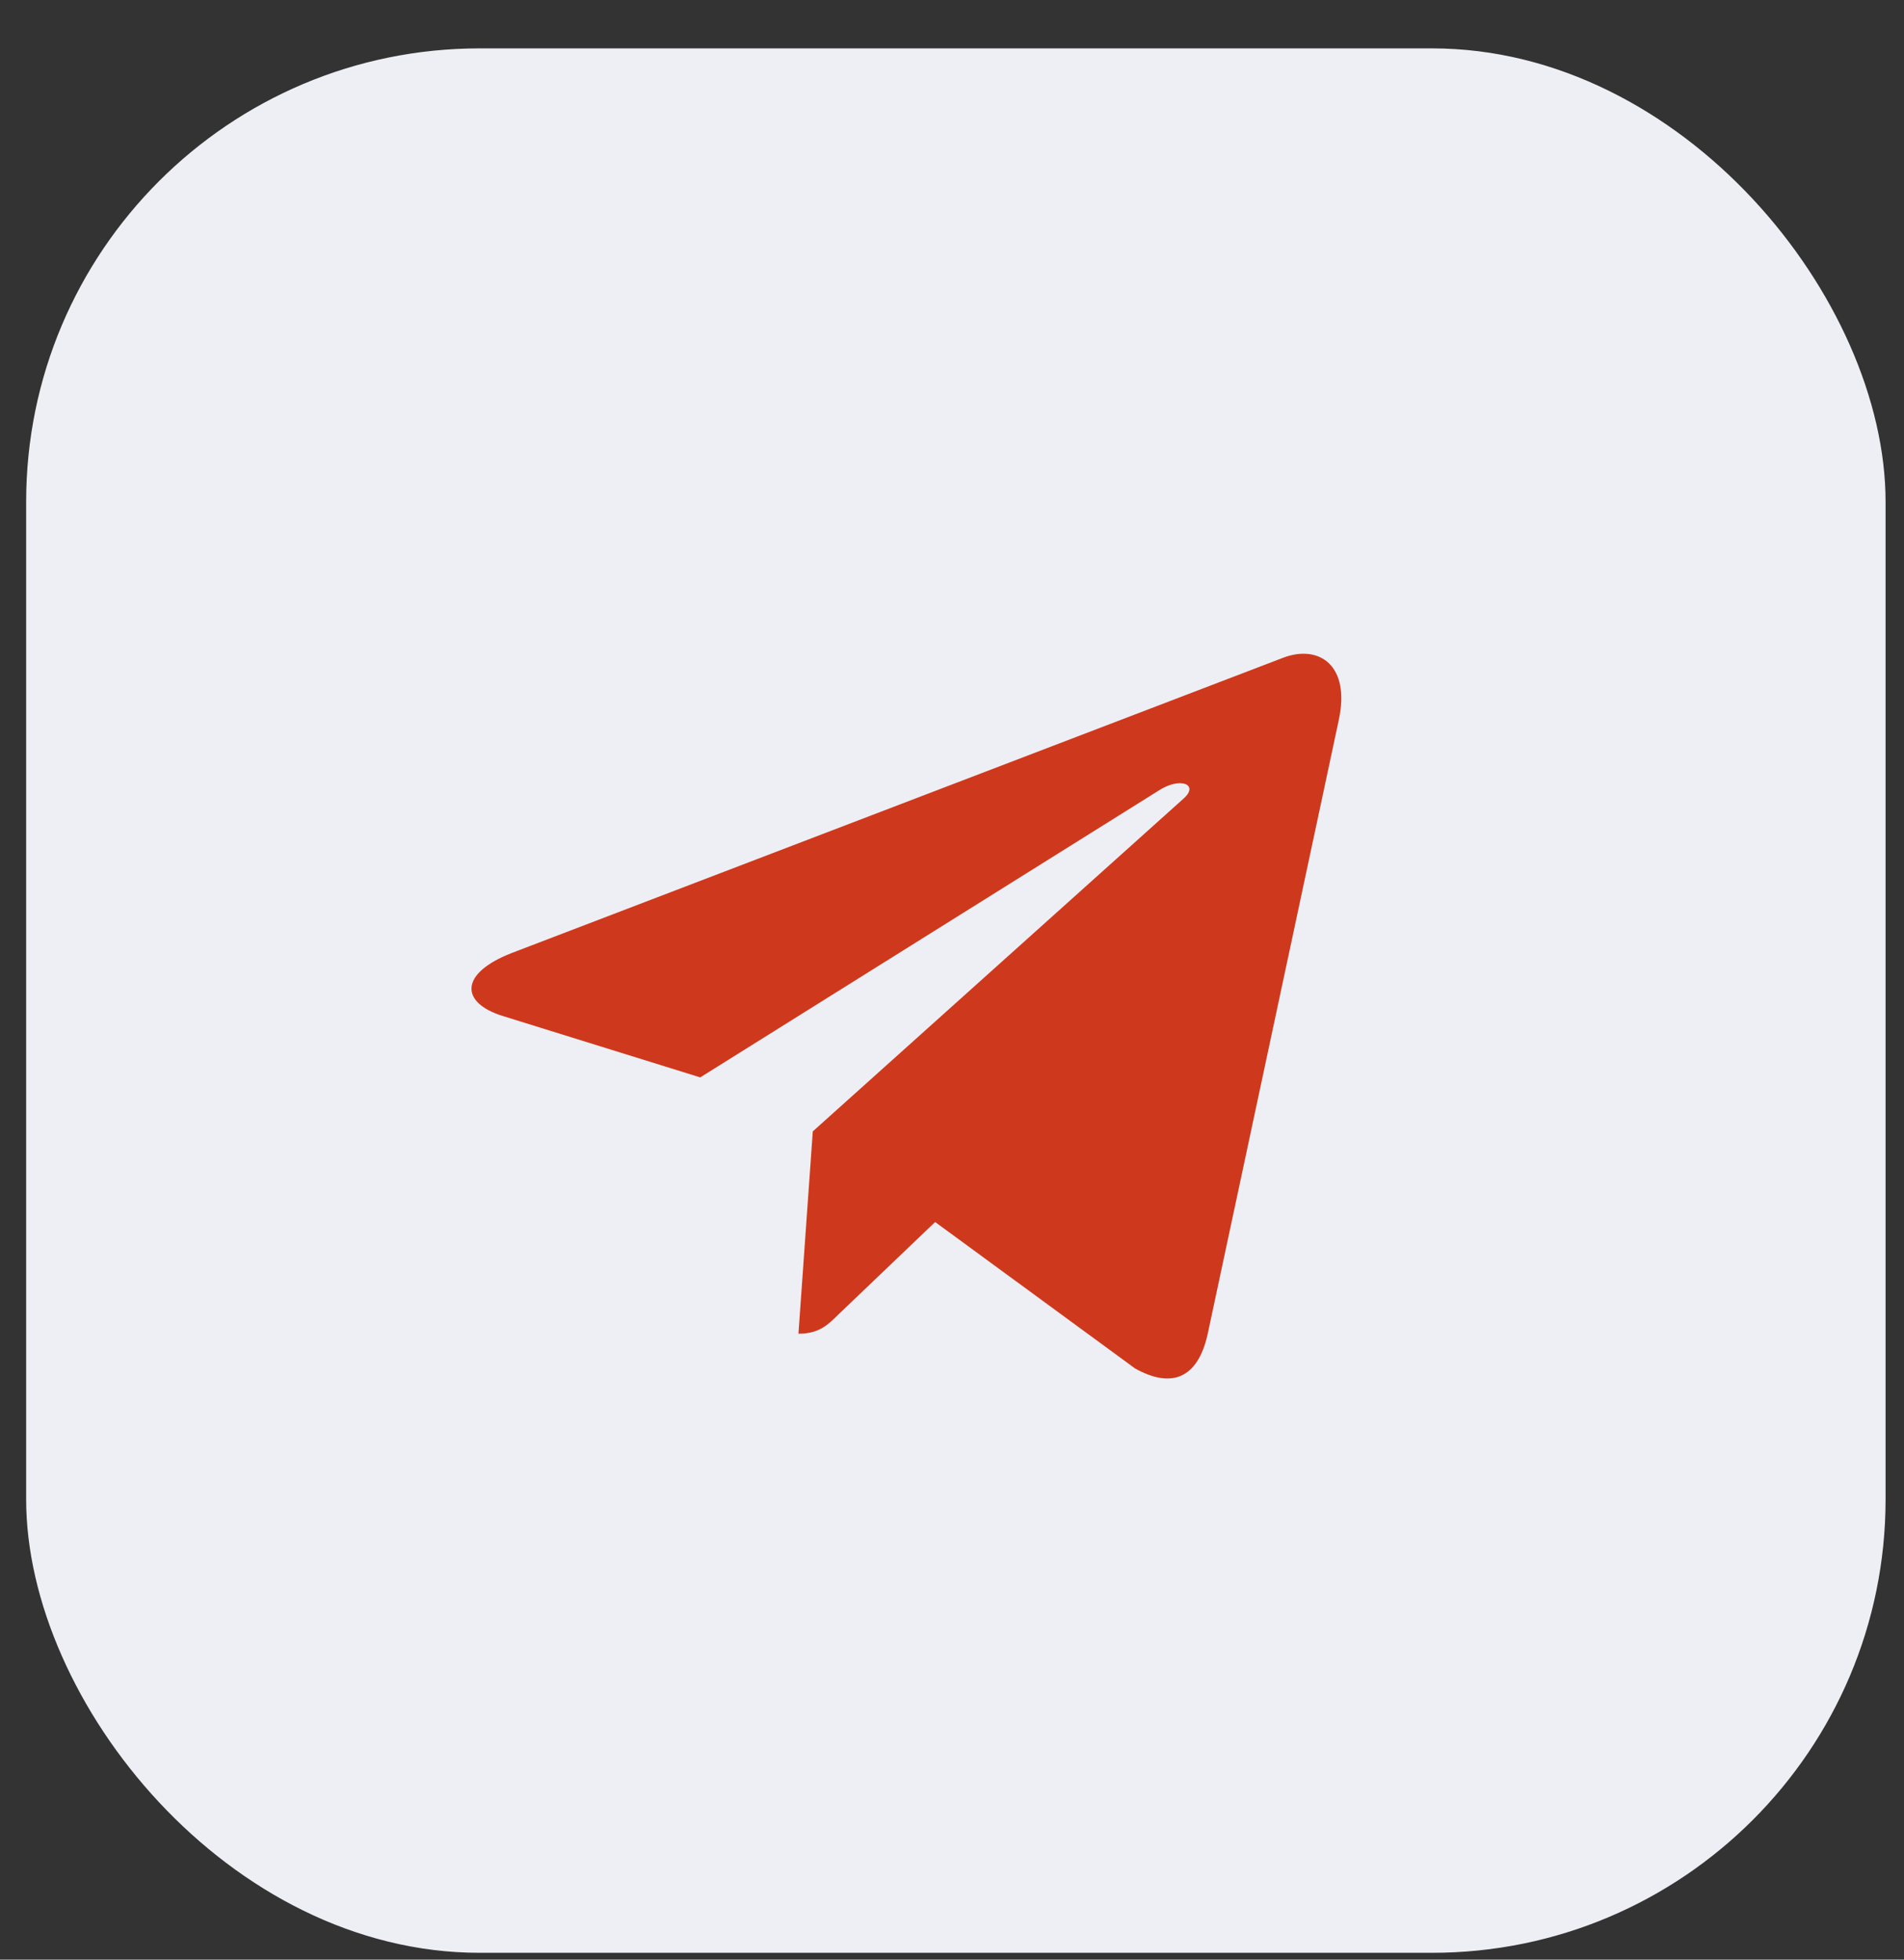
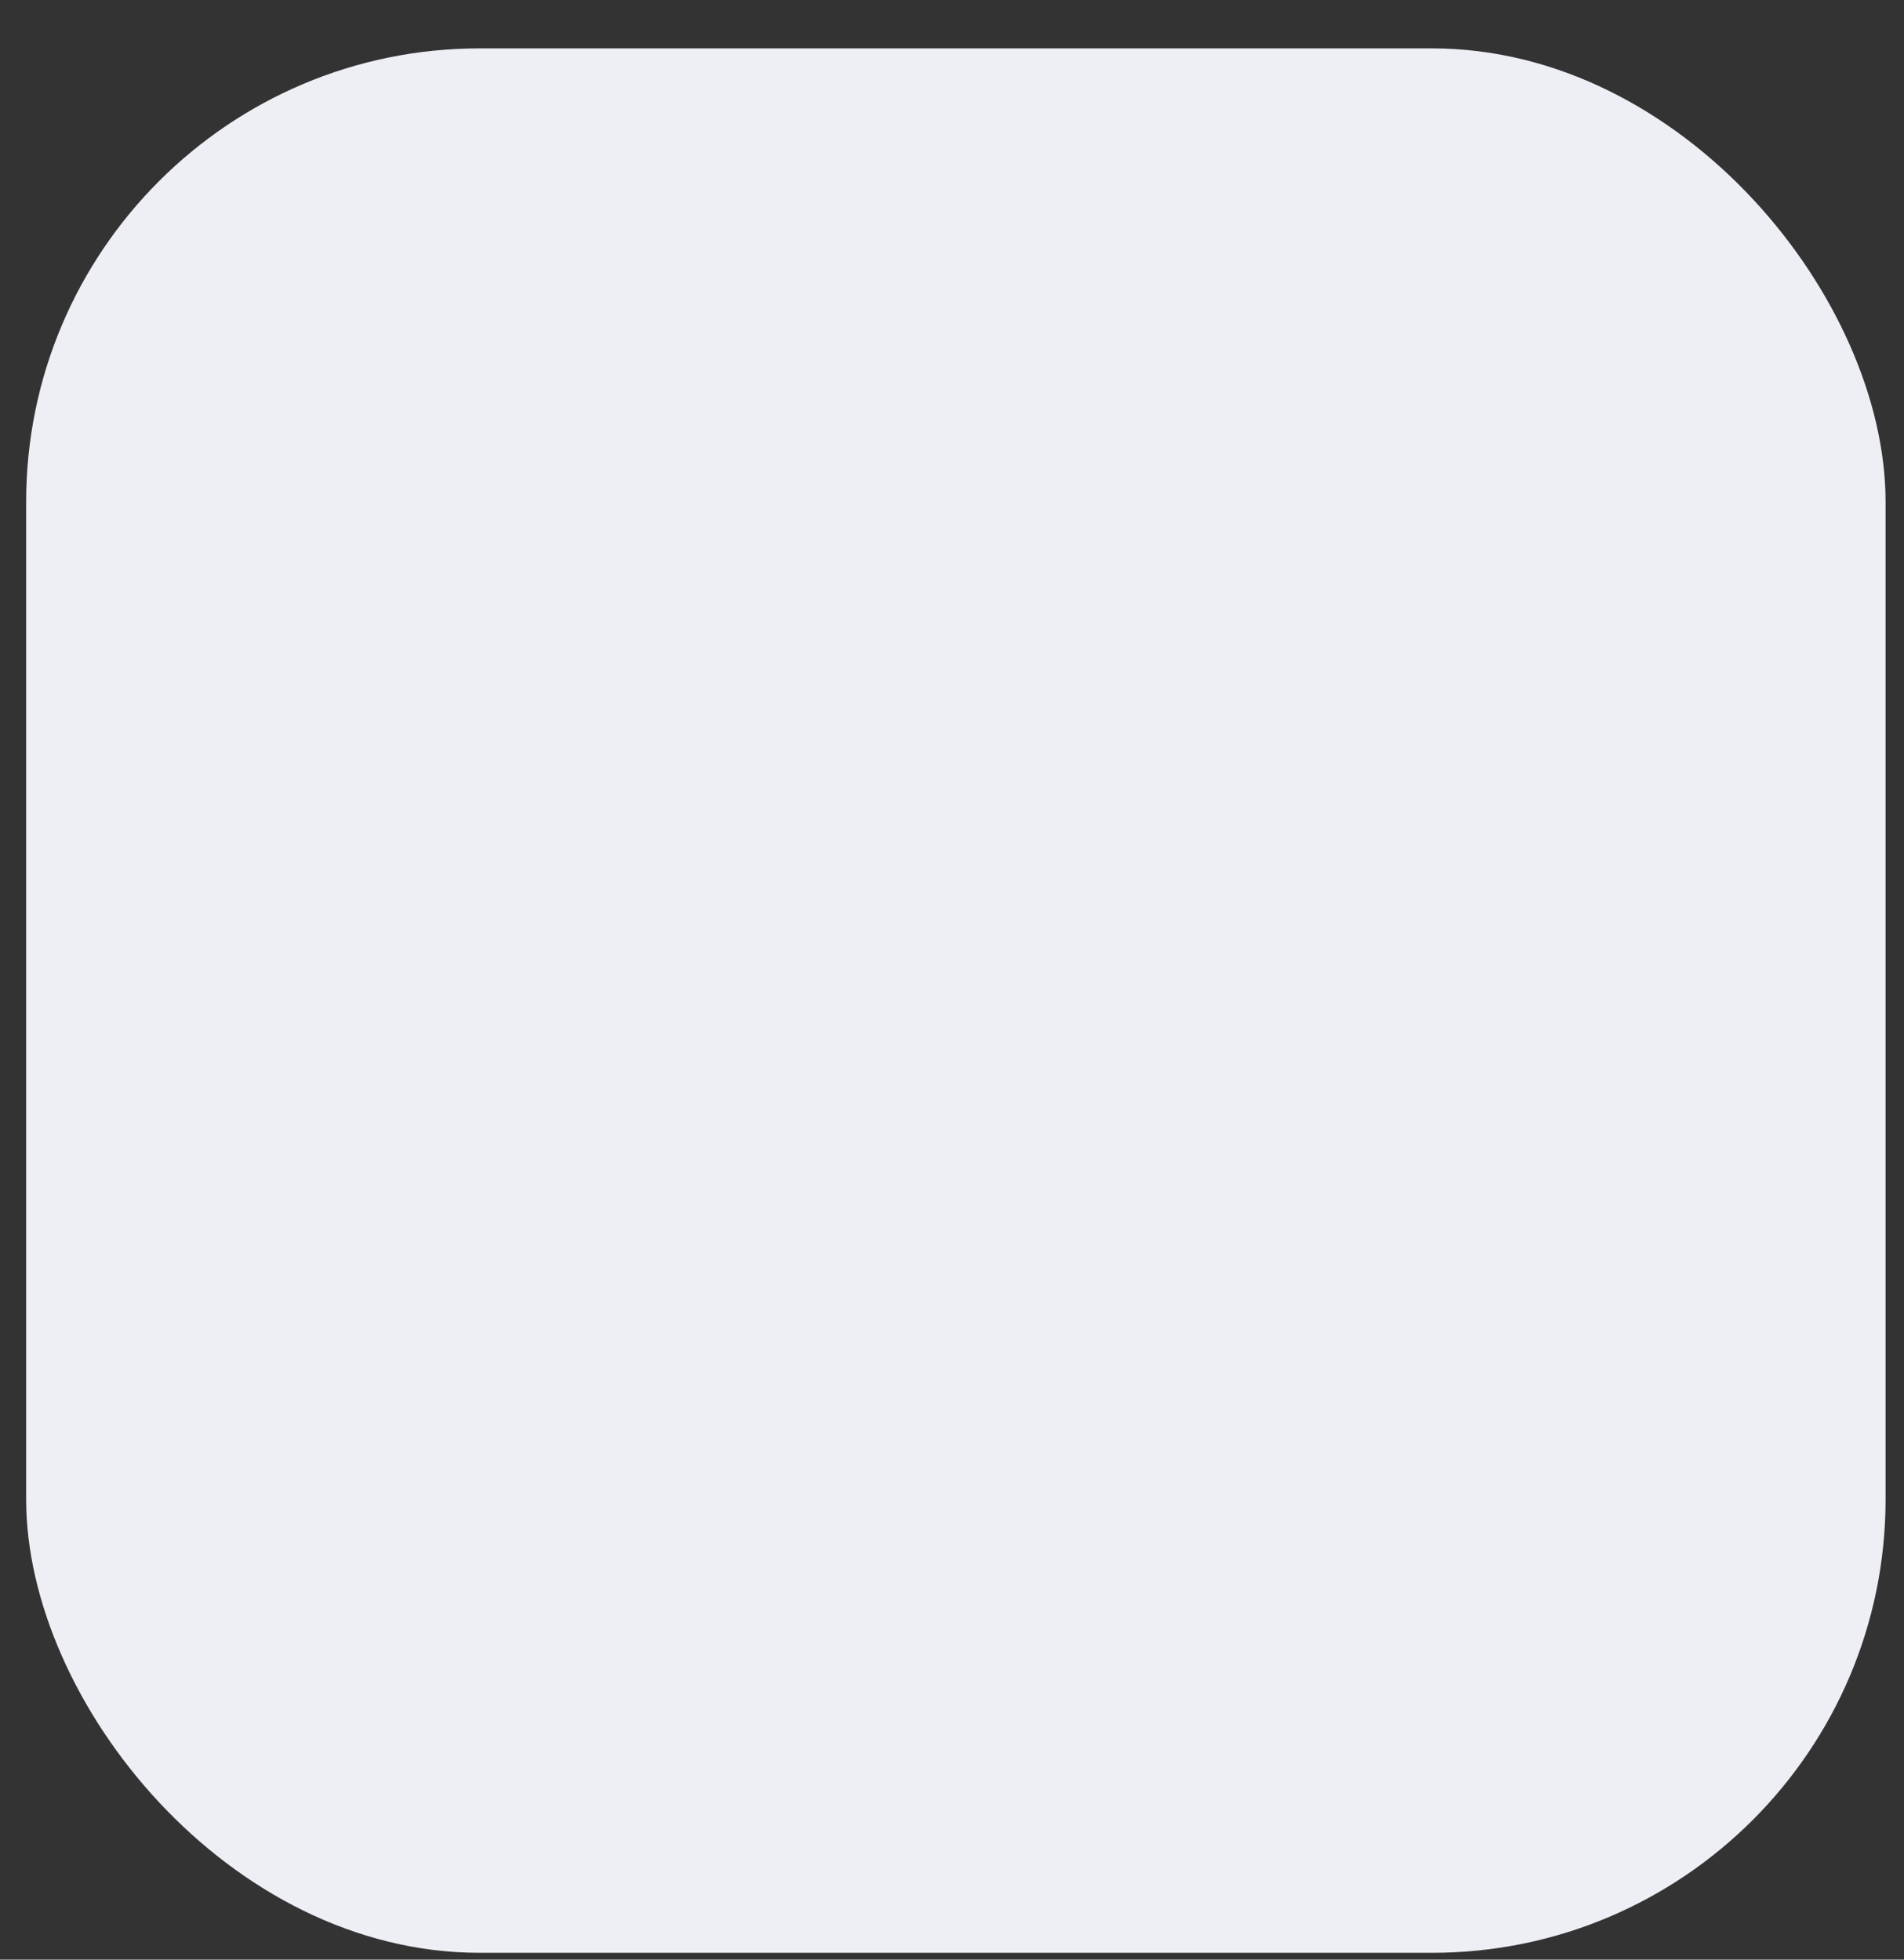
<svg xmlns="http://www.w3.org/2000/svg" width="34" height="35" viewBox="0 0 34 35" fill="none">
  <rect x="0" y="0" width="34" height="35" fill="#333333" stroke="none" />
  <rect data-figma-bg-blur-radius="20.2176" x="0.467" y="0.864" width="33.204" height="34.014" rx="8.099" fill="#EEEFF4" />
-   <path d="M14.514 20.207L14.258 23.821C14.625 23.821 14.784 23.663 14.975 23.474L16.699 21.826L20.27 24.442C20.925 24.807 21.387 24.615 21.563 23.839L23.908 12.855L23.908 12.854C24.116 11.886 23.558 11.507 22.92 11.745L9.141 17.02C8.2 17.385 8.214 17.91 8.981 18.147L12.504 19.243L20.686 14.123C21.072 13.868 21.422 14.009 21.134 14.264L14.514 20.207Z" fill="#CE391D" />
  <defs>
    <clipPath id="bgblur_0_2029_15_clip_path" transform="translate(19.751 19.354)">
-       <rect x="0.467" y="0.864" width="33.204" height="34.014" rx="8.099" />
-     </clipPath>
+       </clipPath>
  </defs>
</svg>